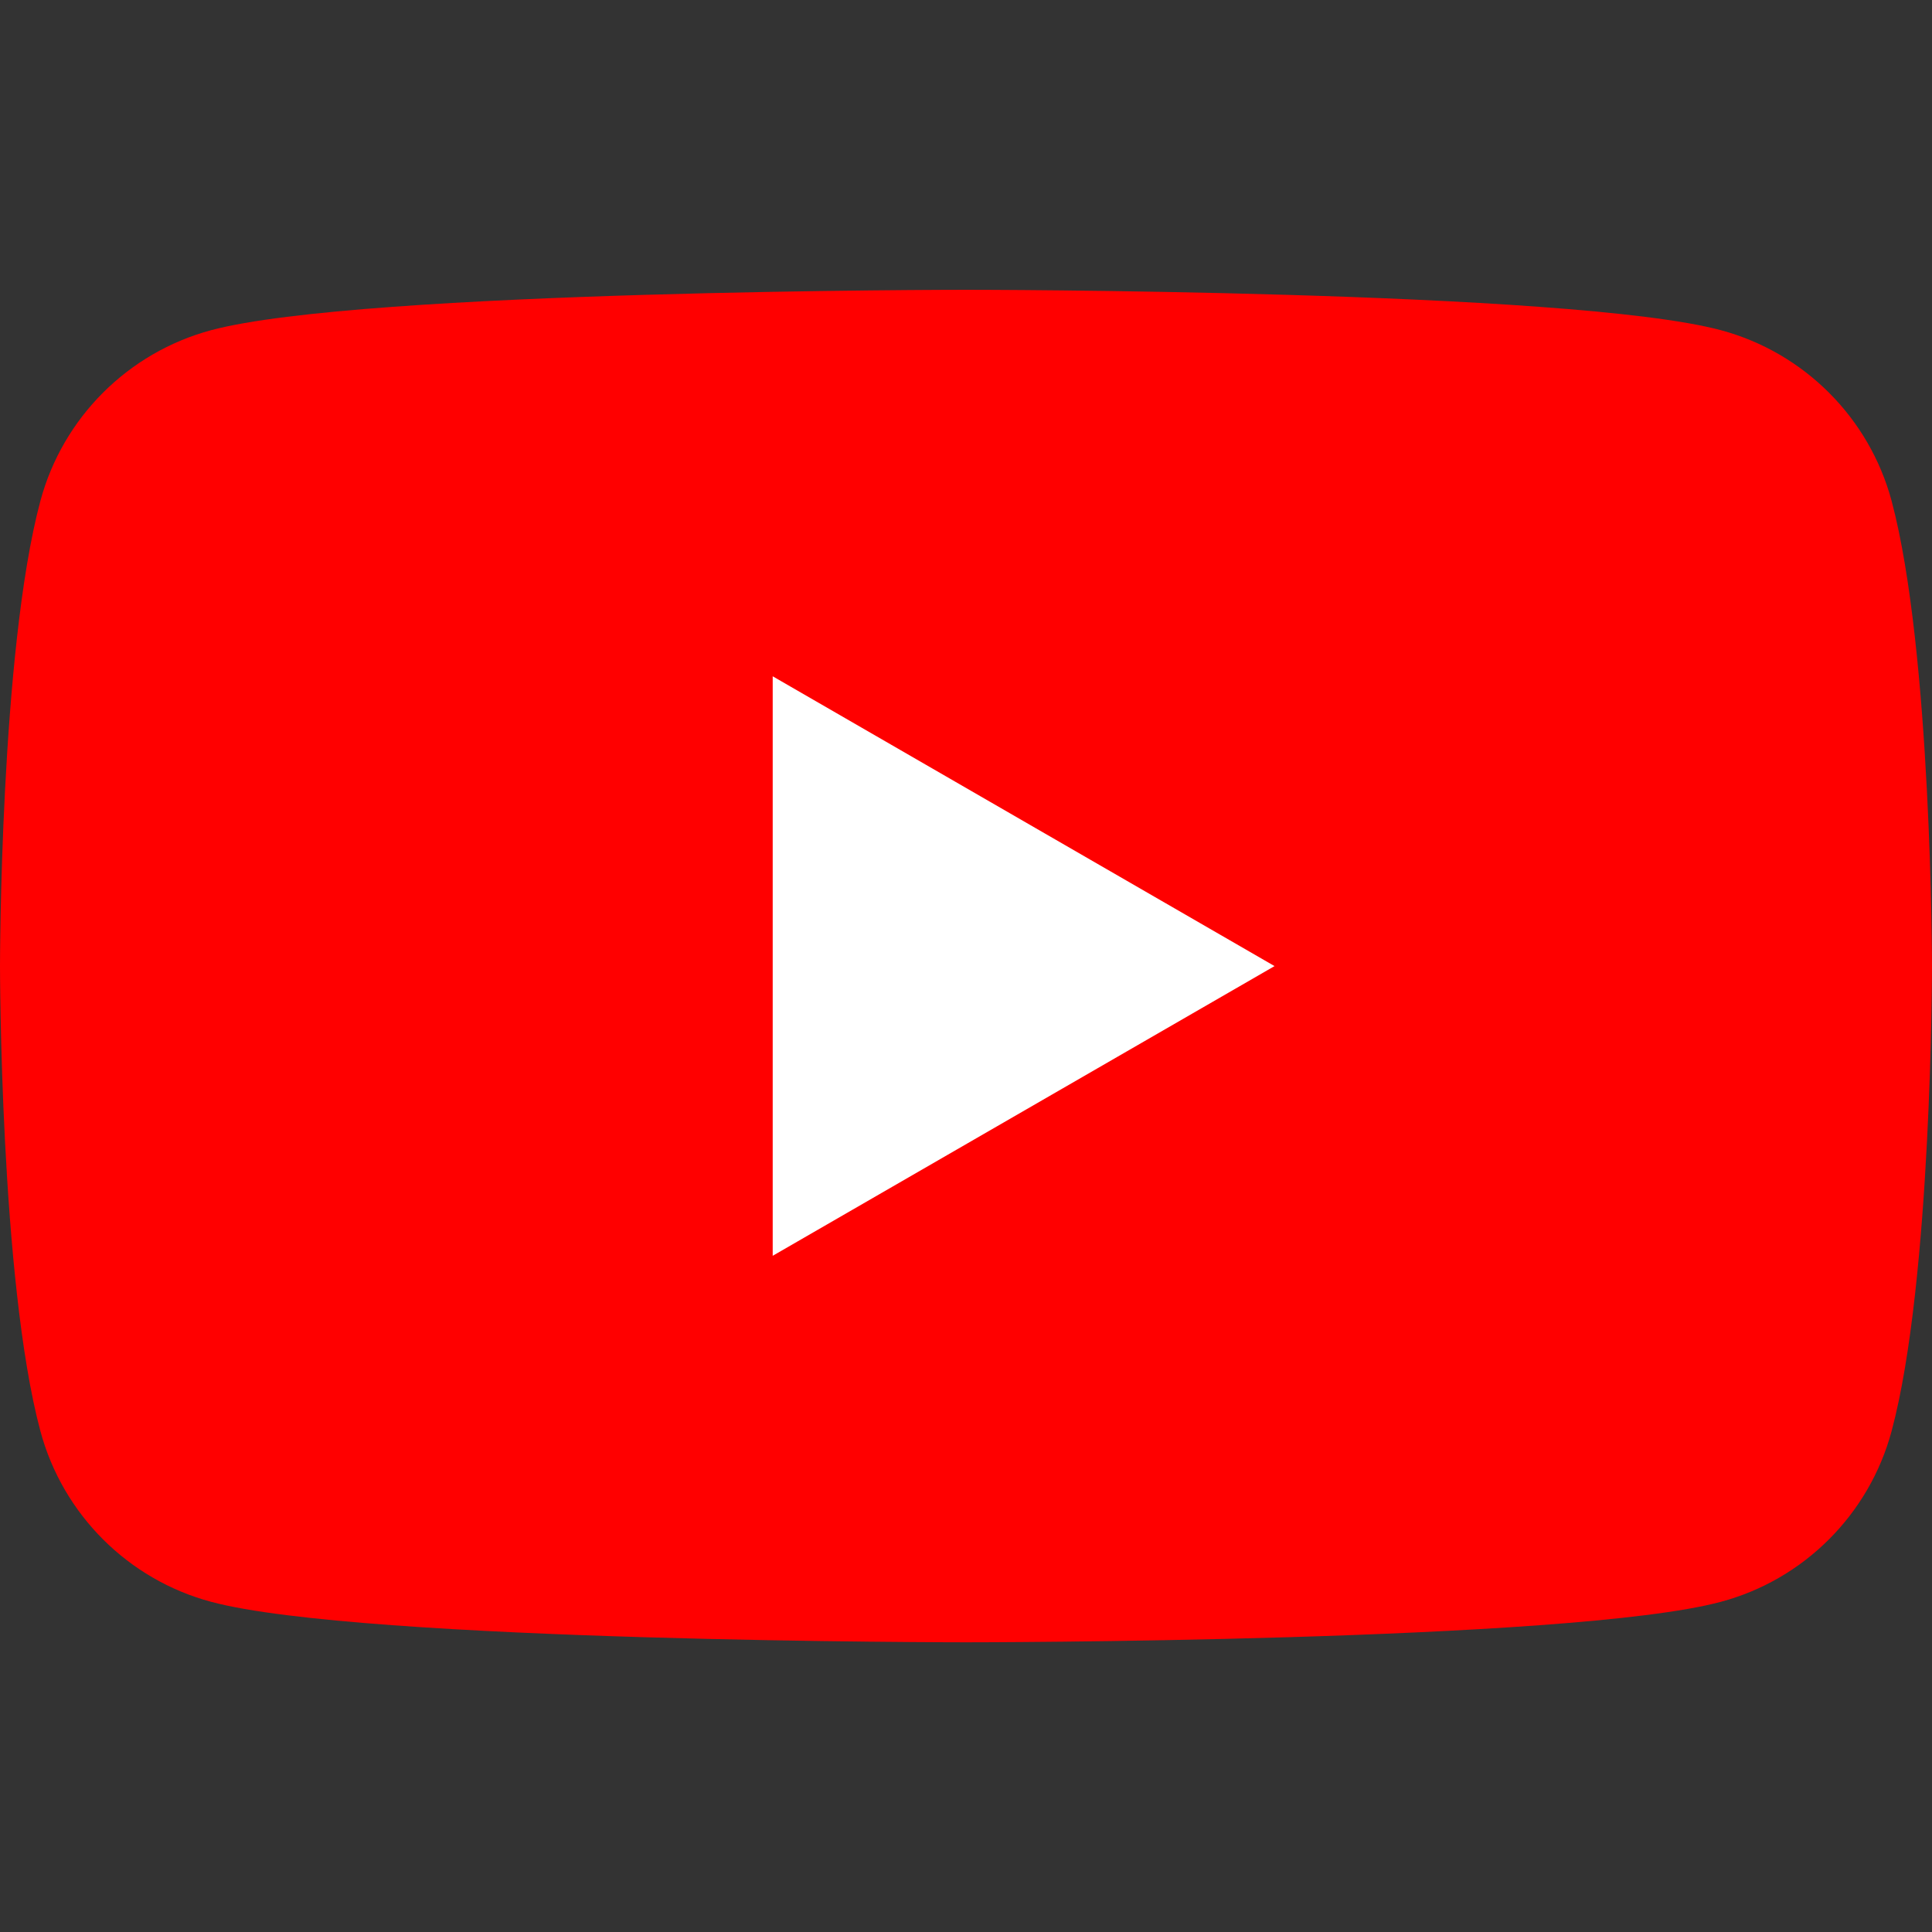
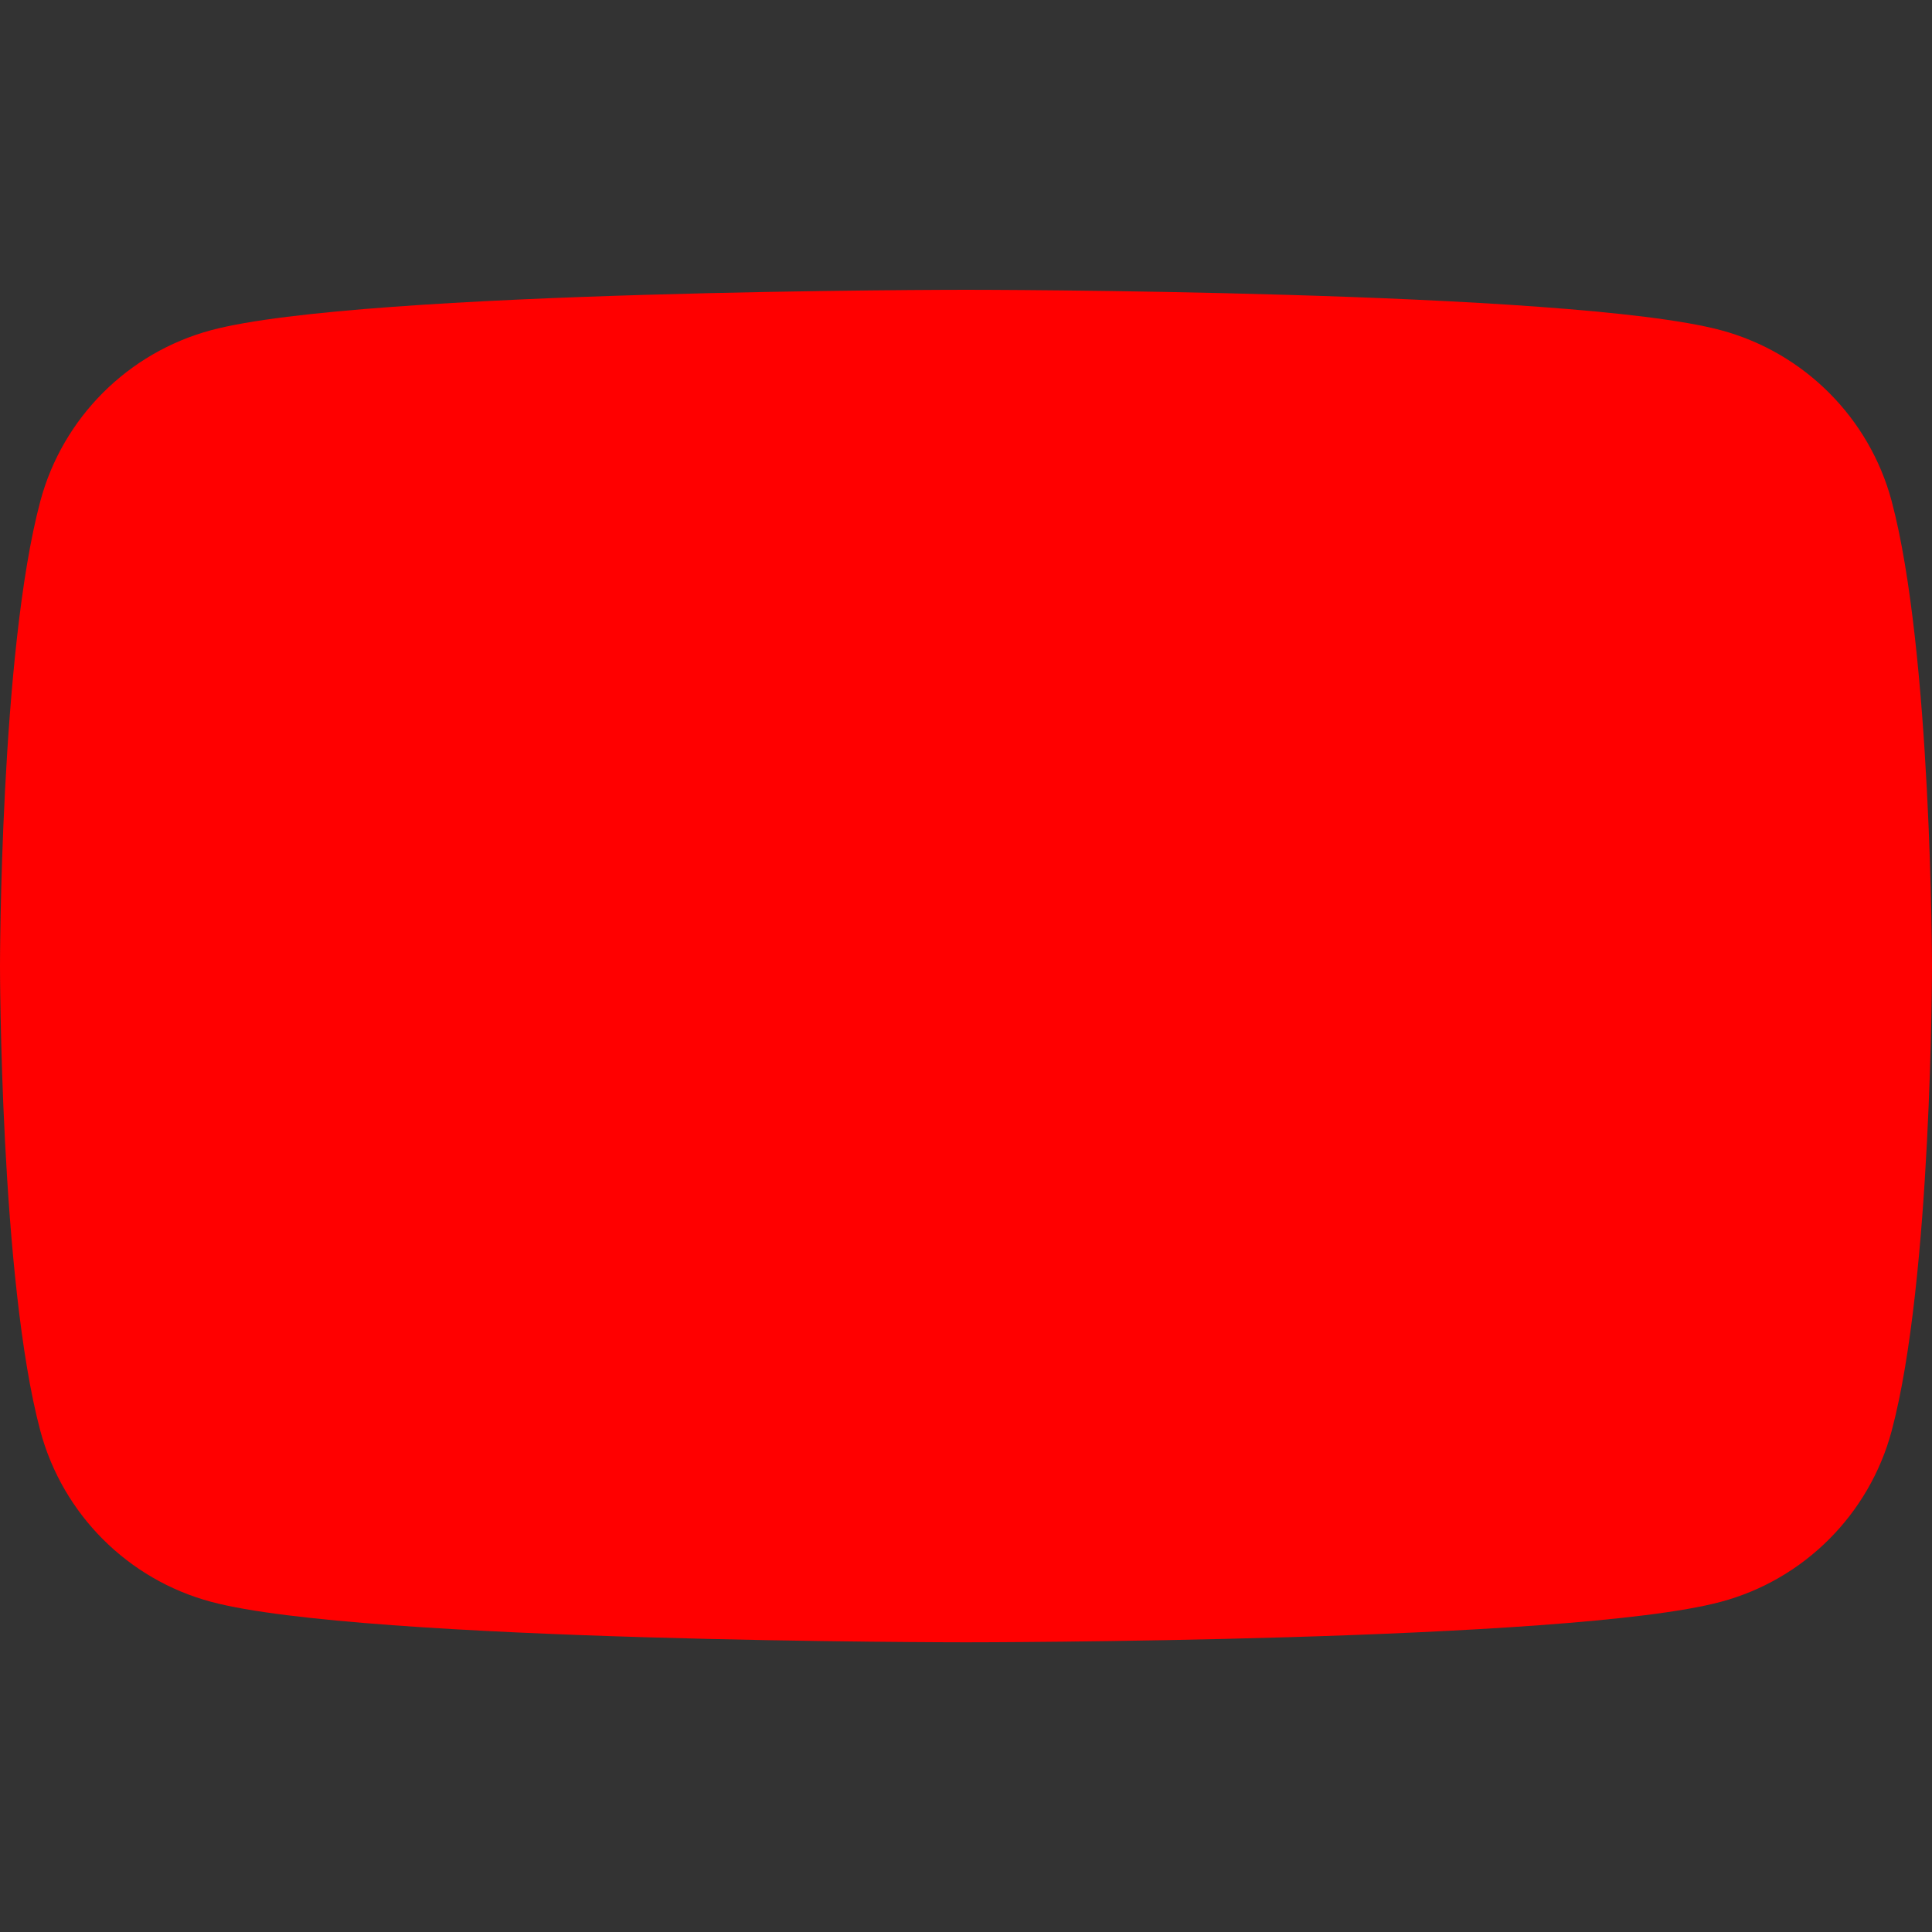
<svg xmlns="http://www.w3.org/2000/svg" width="20" height="20" viewBox="0 0 20 20" fill="none">
  <rect x="0" y="0" width="20" height="20" fill="#333333" stroke="none" />
  <g clip-path="url(#clip0_425_4528)">
    <path d="M19.582 5.186C19.351 4.325 18.675 3.649 17.814 3.418C16.255 3 10 3 10 3C10 3 3.745 3 2.186 3.418C1.325 3.649 0.649 4.325 0.418 5.186C1.25176e-07 6.745 0 10 0 10C0 10 1.25176e-07 13.255 0.418 14.814C0.649 15.675 1.325 16.352 2.186 16.582C3.745 17.001 10 17.001 10 17.001C10 17.001 16.255 17.001 17.814 16.582C18.675 16.352 19.351 15.675 19.582 14.814C20 13.255 20 10 20 10C20 10 19.998 6.745 19.582 5.186Z" fill="#FF0000" />
-     <path d="M7.999 13L13.194 10.001L7.999 7.001V13Z" fill="white" />
  </g>
  <defs>
    <clipPath id="clip0_425_4528">
      <rect width="20" height="20" fill="white" />
    </clipPath>
  </defs>
</svg>